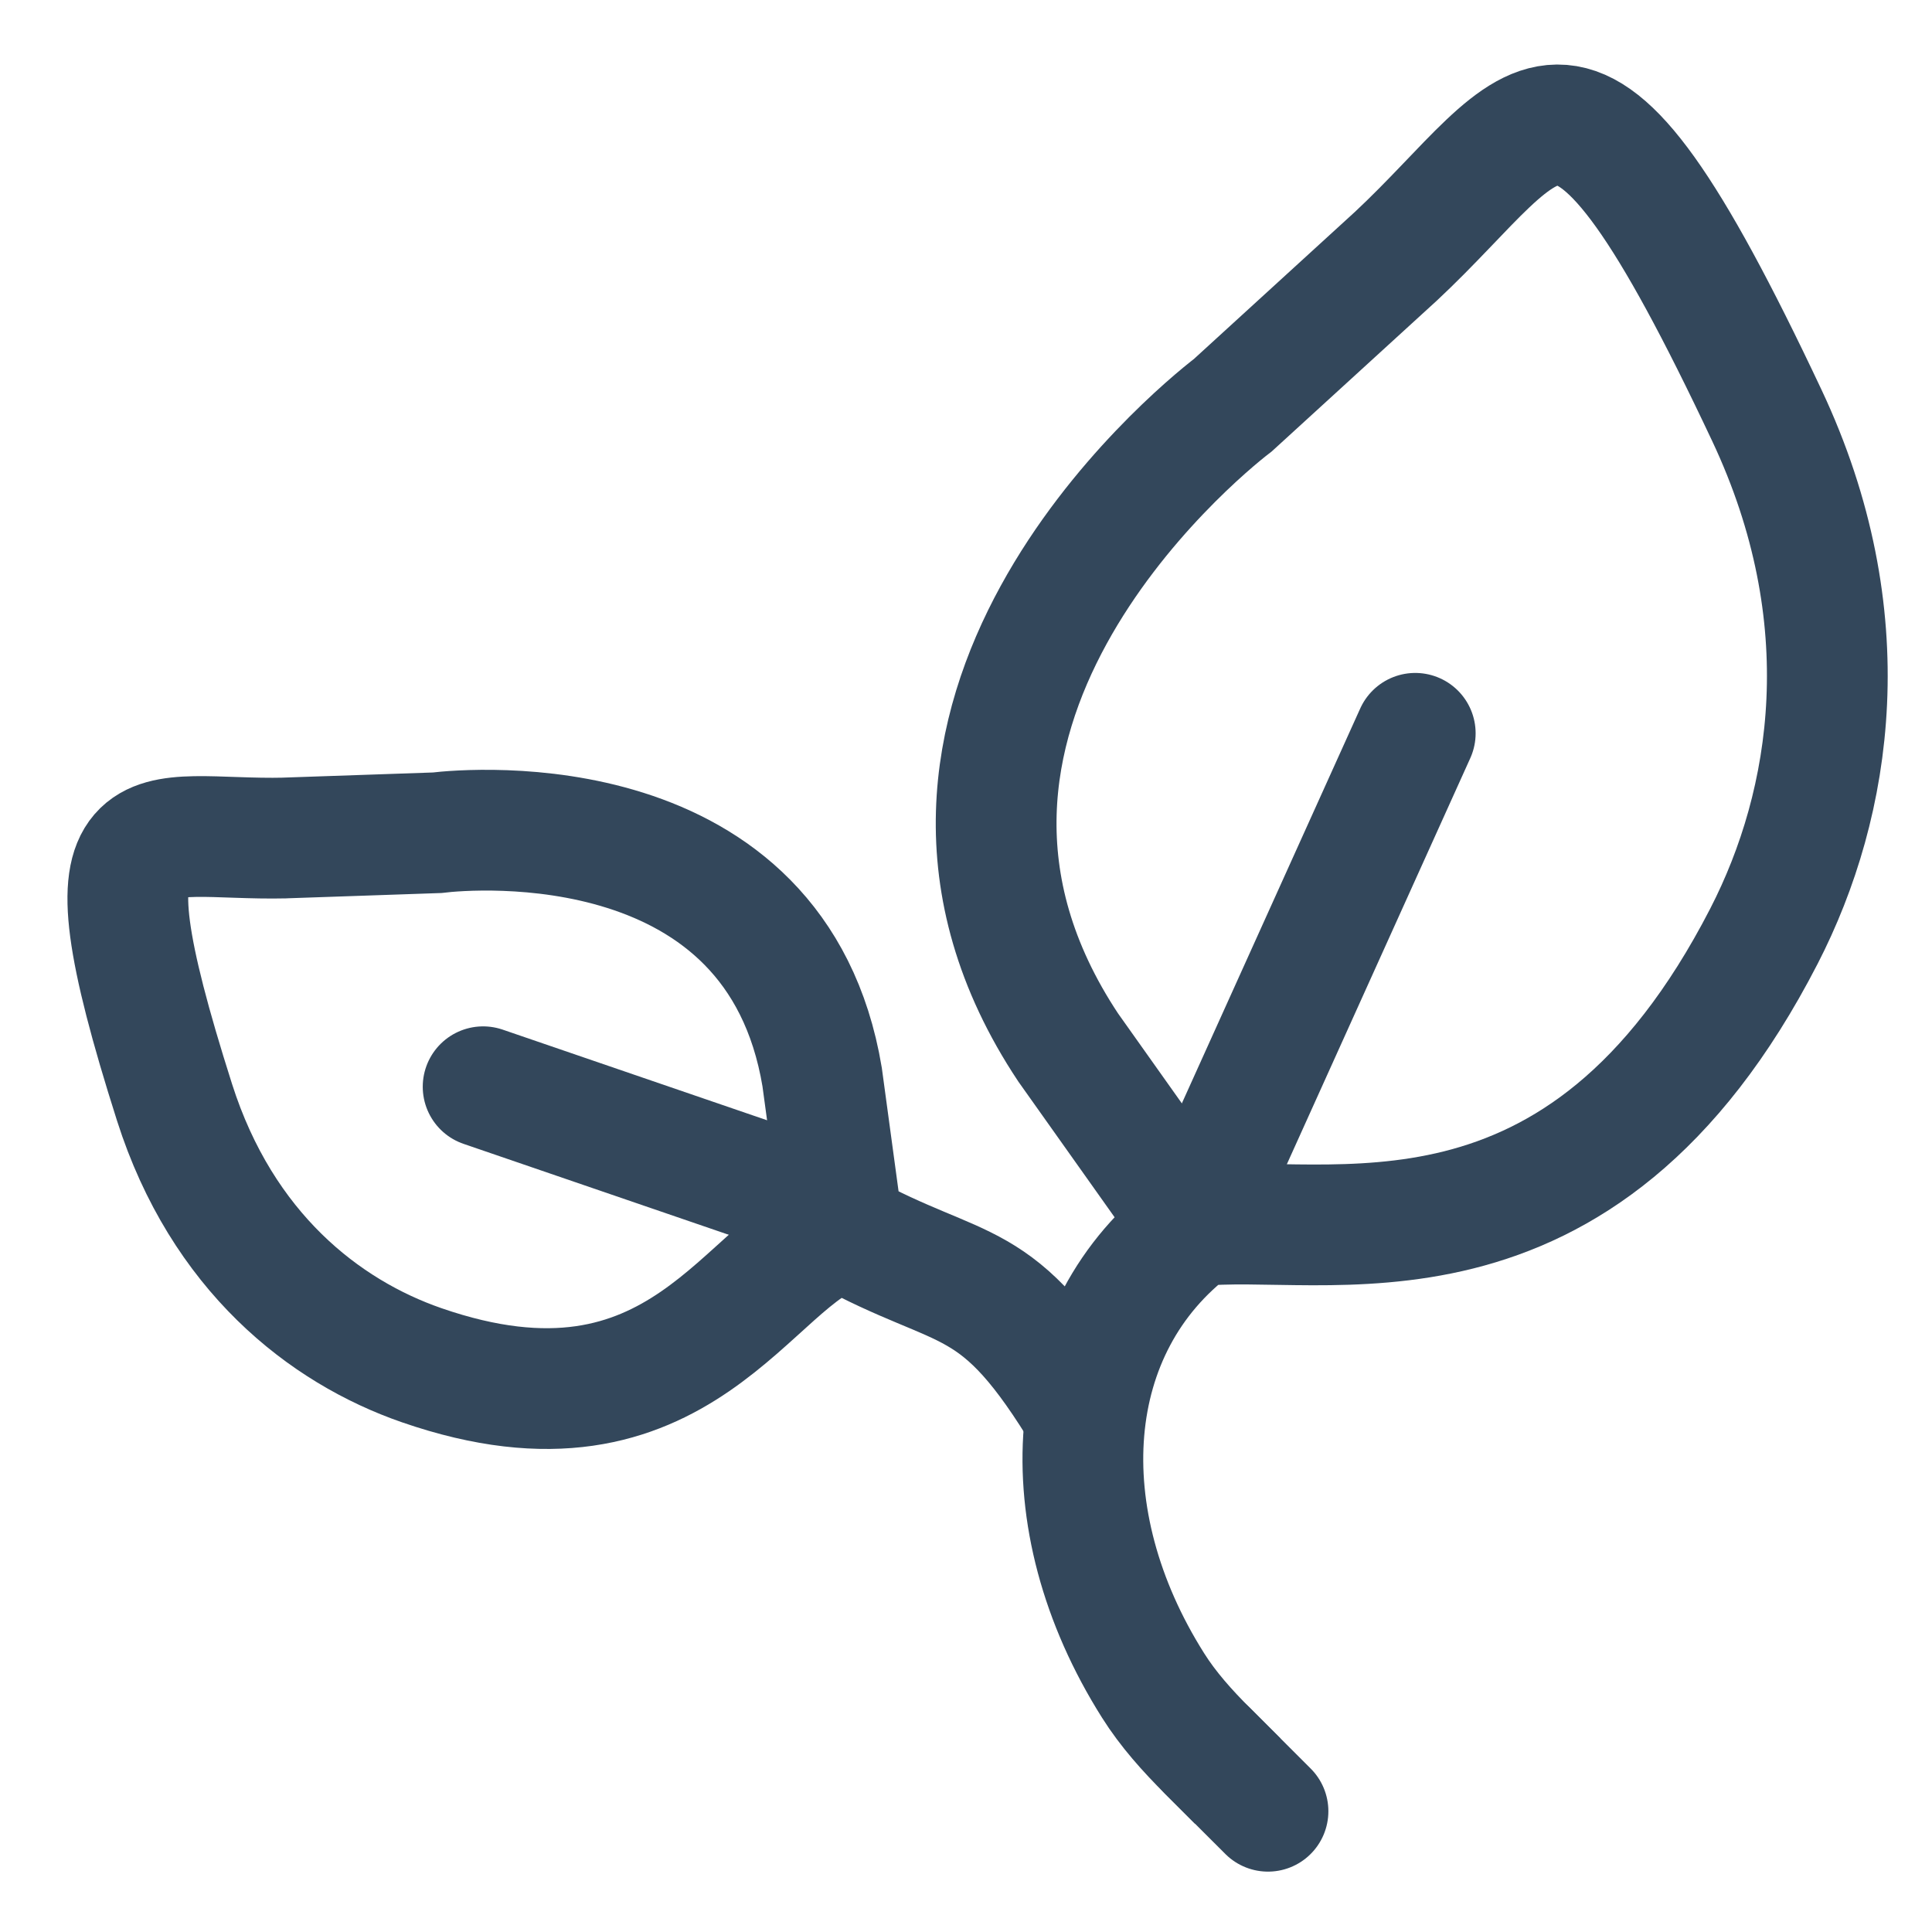
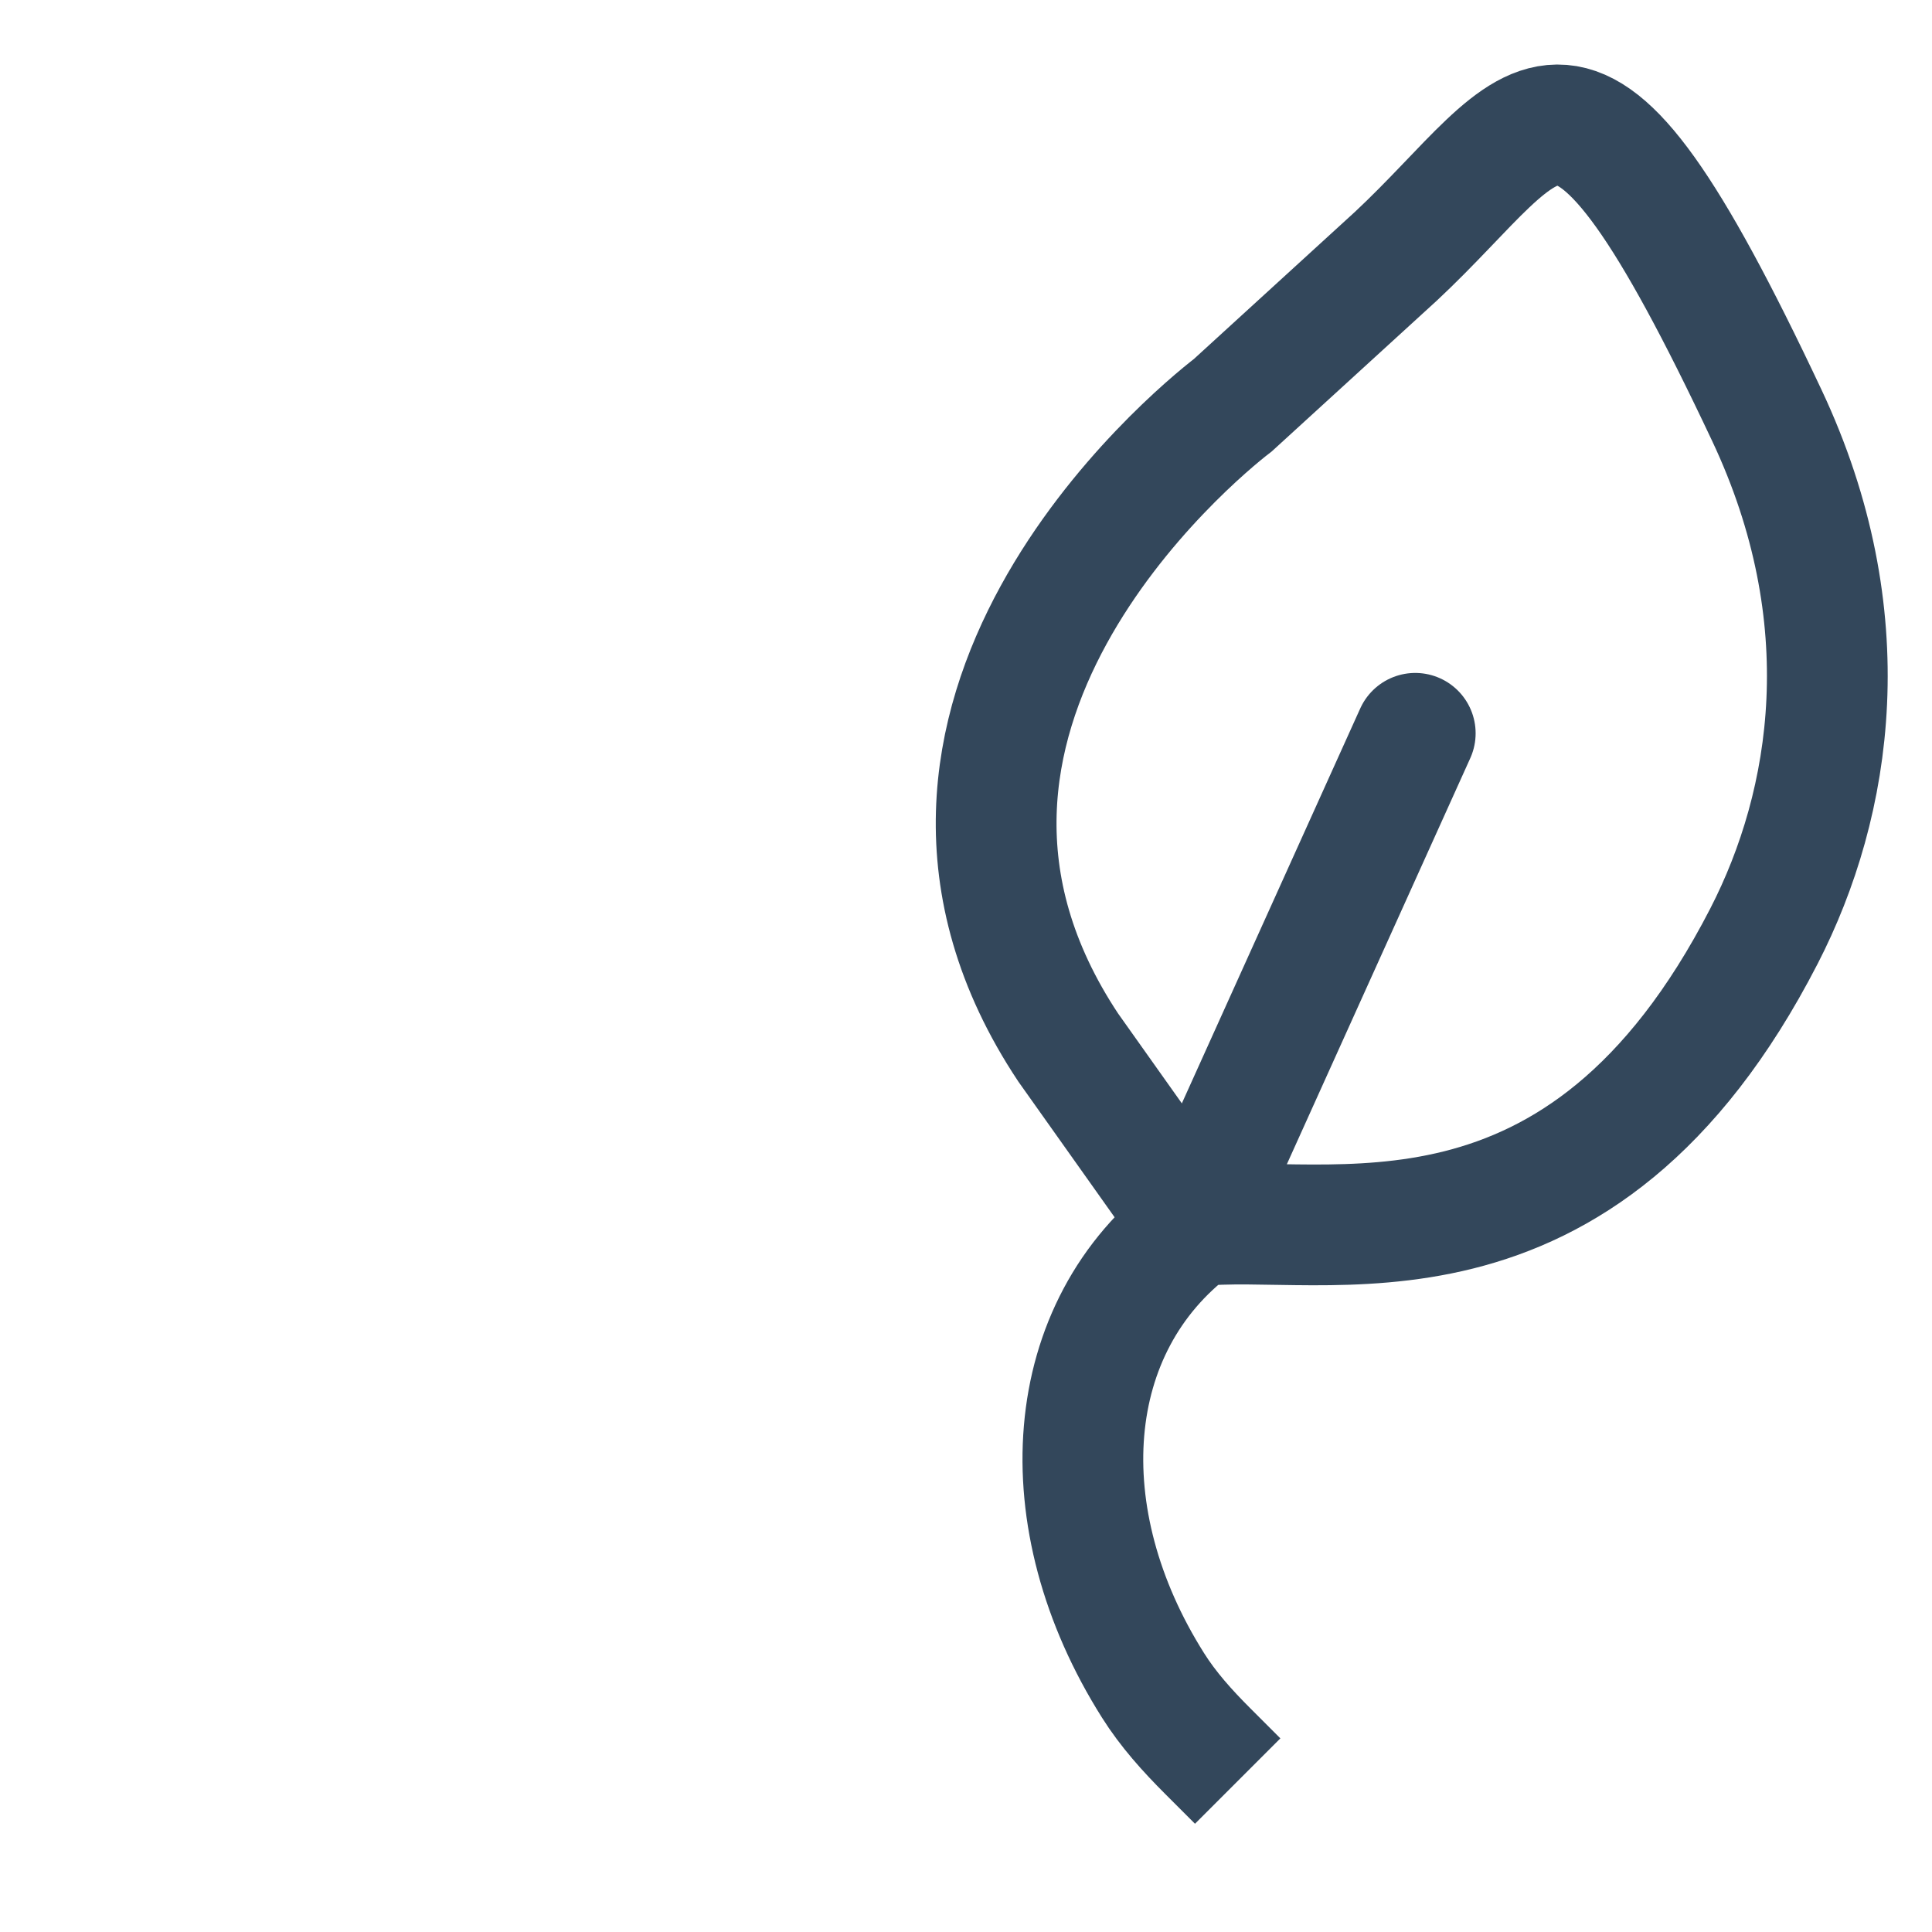
<svg xmlns="http://www.w3.org/2000/svg" width="32" height="32" viewBox="0 0 32 32" fill="none">
  <g clip-path="url(#clip0_1554_3262)">
    <path d="M20.5 29.5L20.003 29.003C19.668 28.668 19.349 28.315 19.097 27.914C17.35 25.145 17.568 21.976 19.792 20.309M19.792 20.309C21.932 20.061 26.164 21.439 29.217 15.505C30.353 13.296 30.838 10.219 29.263 6.877C25.956 -0.141 25.573 1.955 23.11 4.254M19.792 20.309L17.692 17.349C14.083 11.914 19.752 7.223 20.419 6.712L23.139 4.227" stroke="#33475B" stroke-width="2" />
-     <path d="M18 23.5C16.5 21 16 21.5 13.962 20.38M13.962 20.38C12.403 20.811 11.308 24.11 6.983 22.612C5.373 22.054 3.68 20.734 2.891 18.259C1.236 13.06 2.415 13.934 4.732 13.88M13.962 20.38L13.617 17.838C12.859 13.293 7.811 13.723 7.237 13.793L4.704 13.88" stroke="#33475B" stroke-width="2" />
-     <path d="M8.002 18L12.754 19.629L8.002 18Z" fill="#33475B" />
-     <path d="M8.002 18L12.754 19.629" stroke="#33475B" stroke-width="2" stroke-linecap="round" stroke-linejoin="round" />
-     <path d="M23.441 12.146L19.943 19.89L23.441 12.146Z" fill="#33475B" />
    <path d="M23.441 12.146L19.943 19.89" stroke="#33475B" stroke-width="2" stroke-linecap="round" stroke-linejoin="round" />
    <path d="M20.001 29L21.002 30L20.001 29Z" fill="#33475B" />
-     <path d="M20.001 29L21.002 30" stroke="#33475B" stroke-width="2" stroke-linecap="round" stroke-linejoin="round" />
  </g>
  <defs>
    <clipPath id="clip0_1554_3262">
      <rect width="32" height="32" fill="white" />
    </clipPath>
  </defs>
</svg>